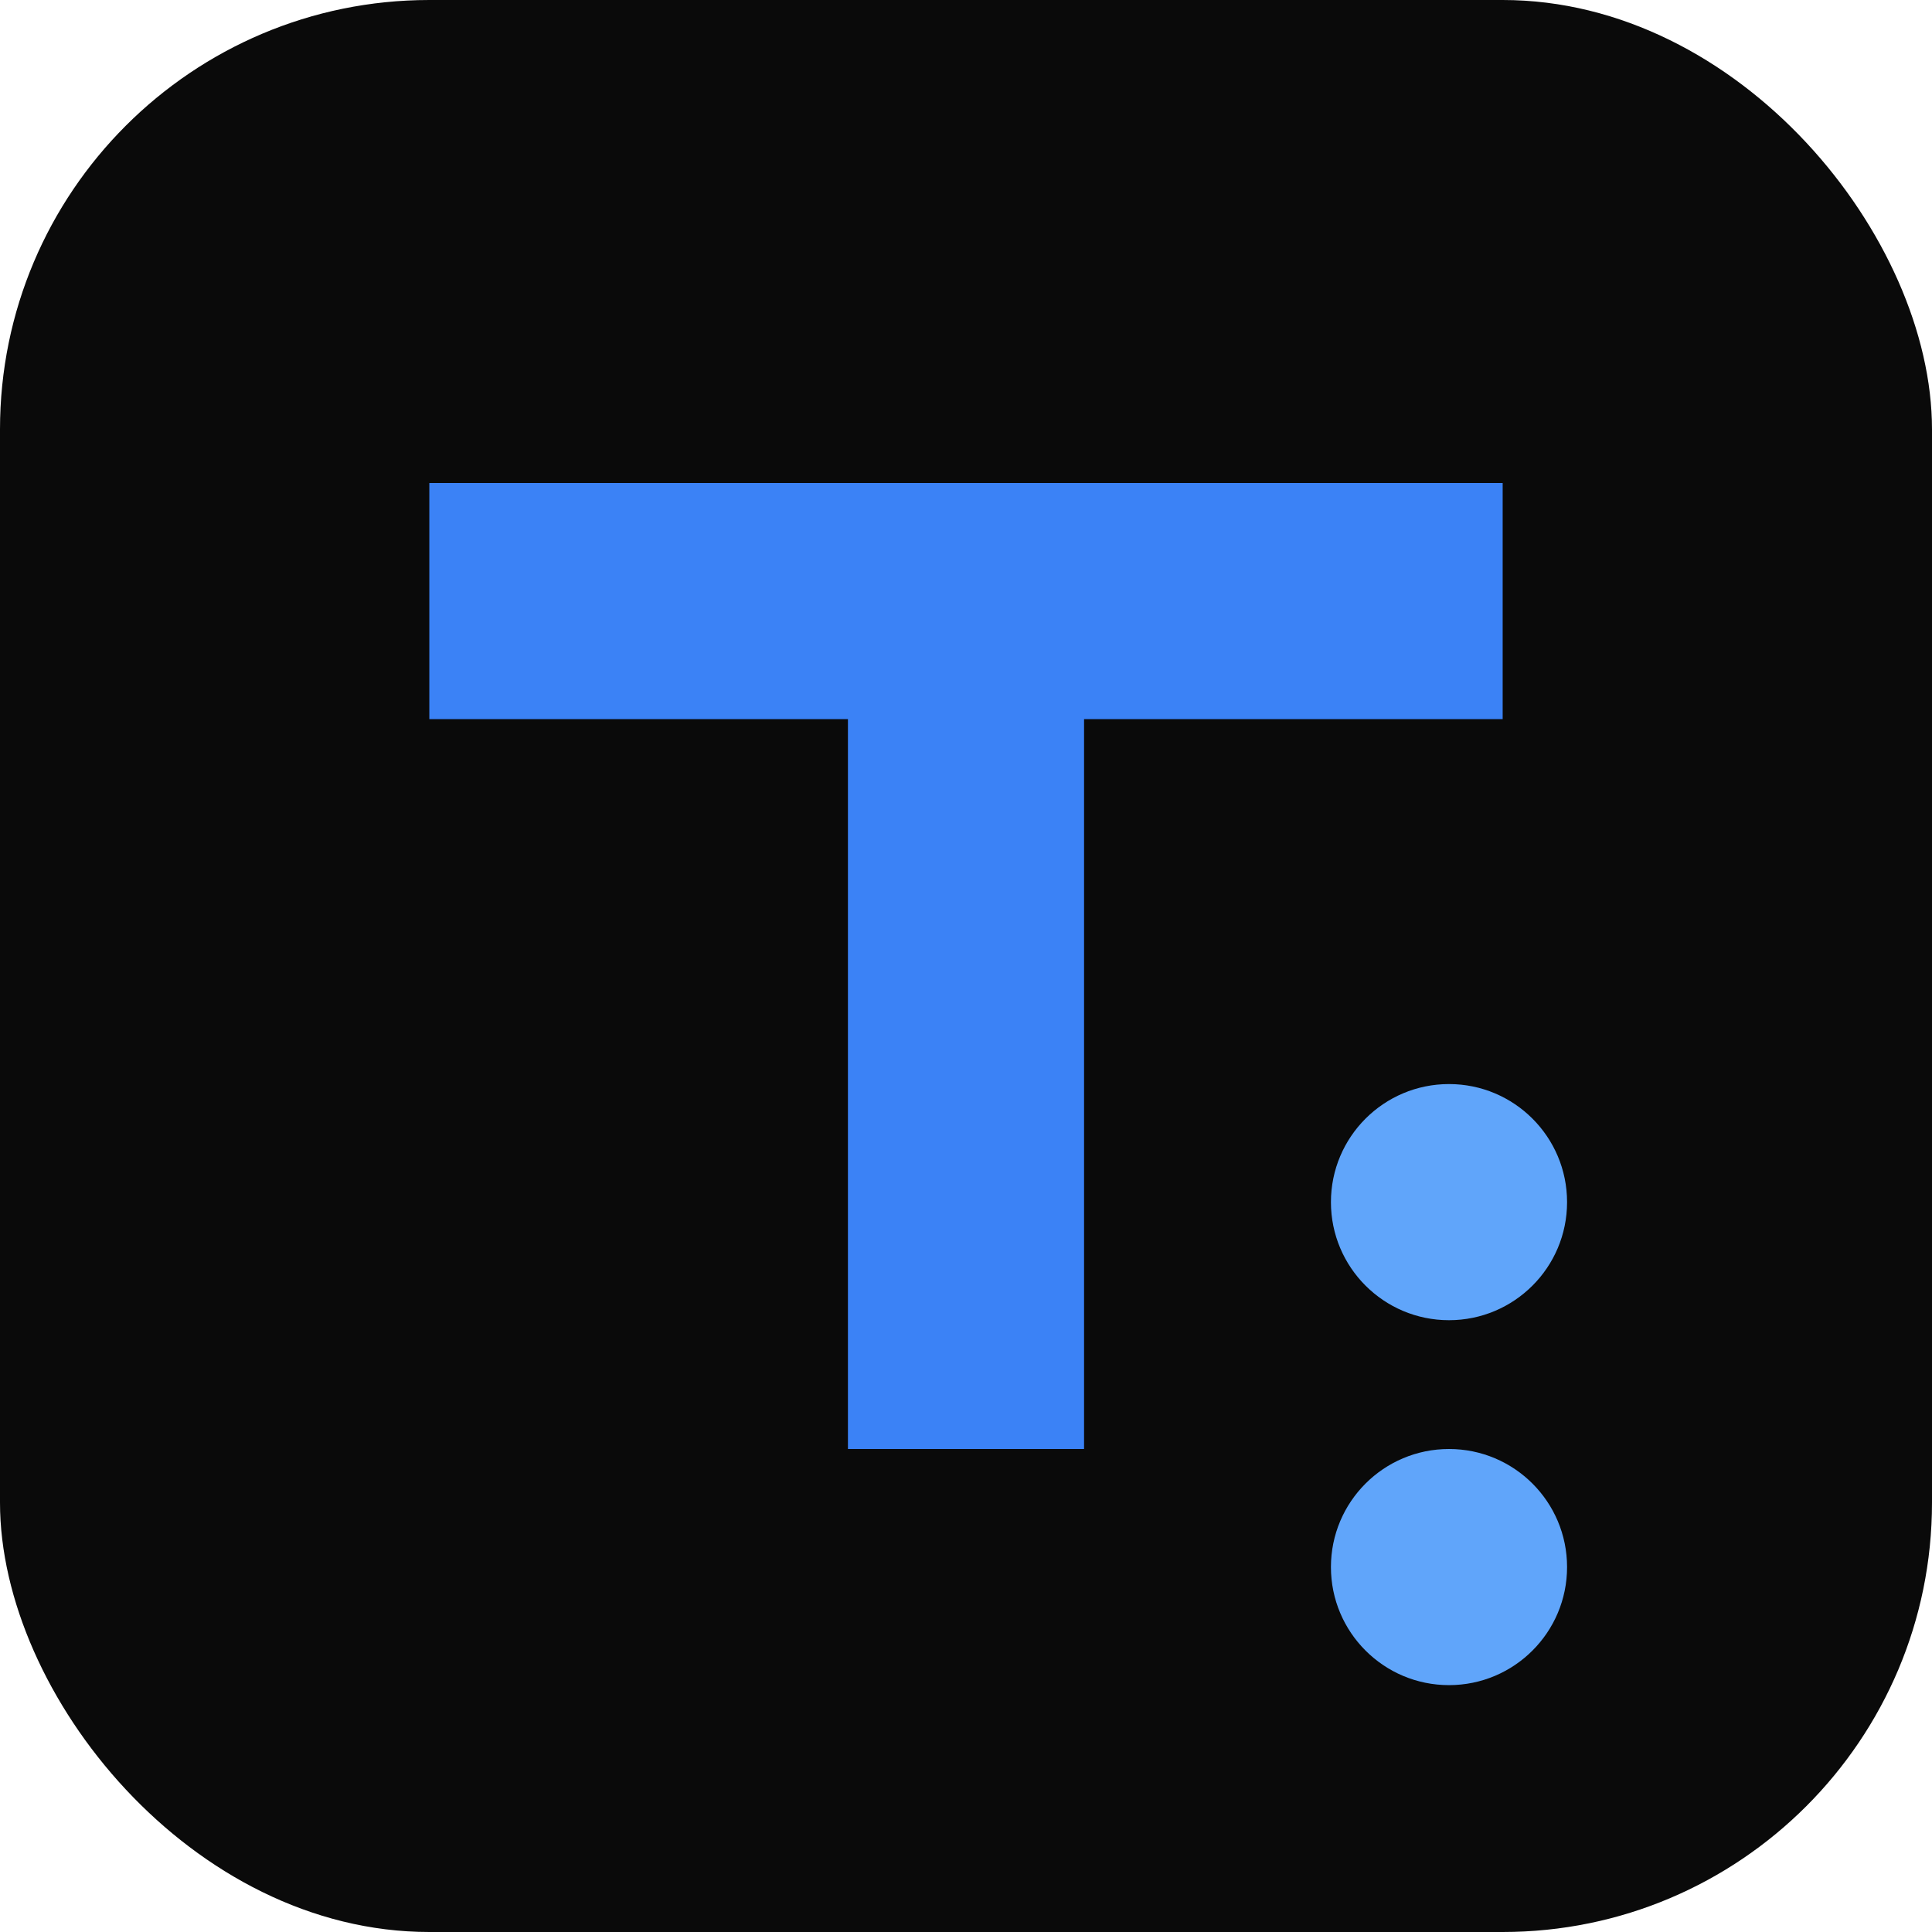
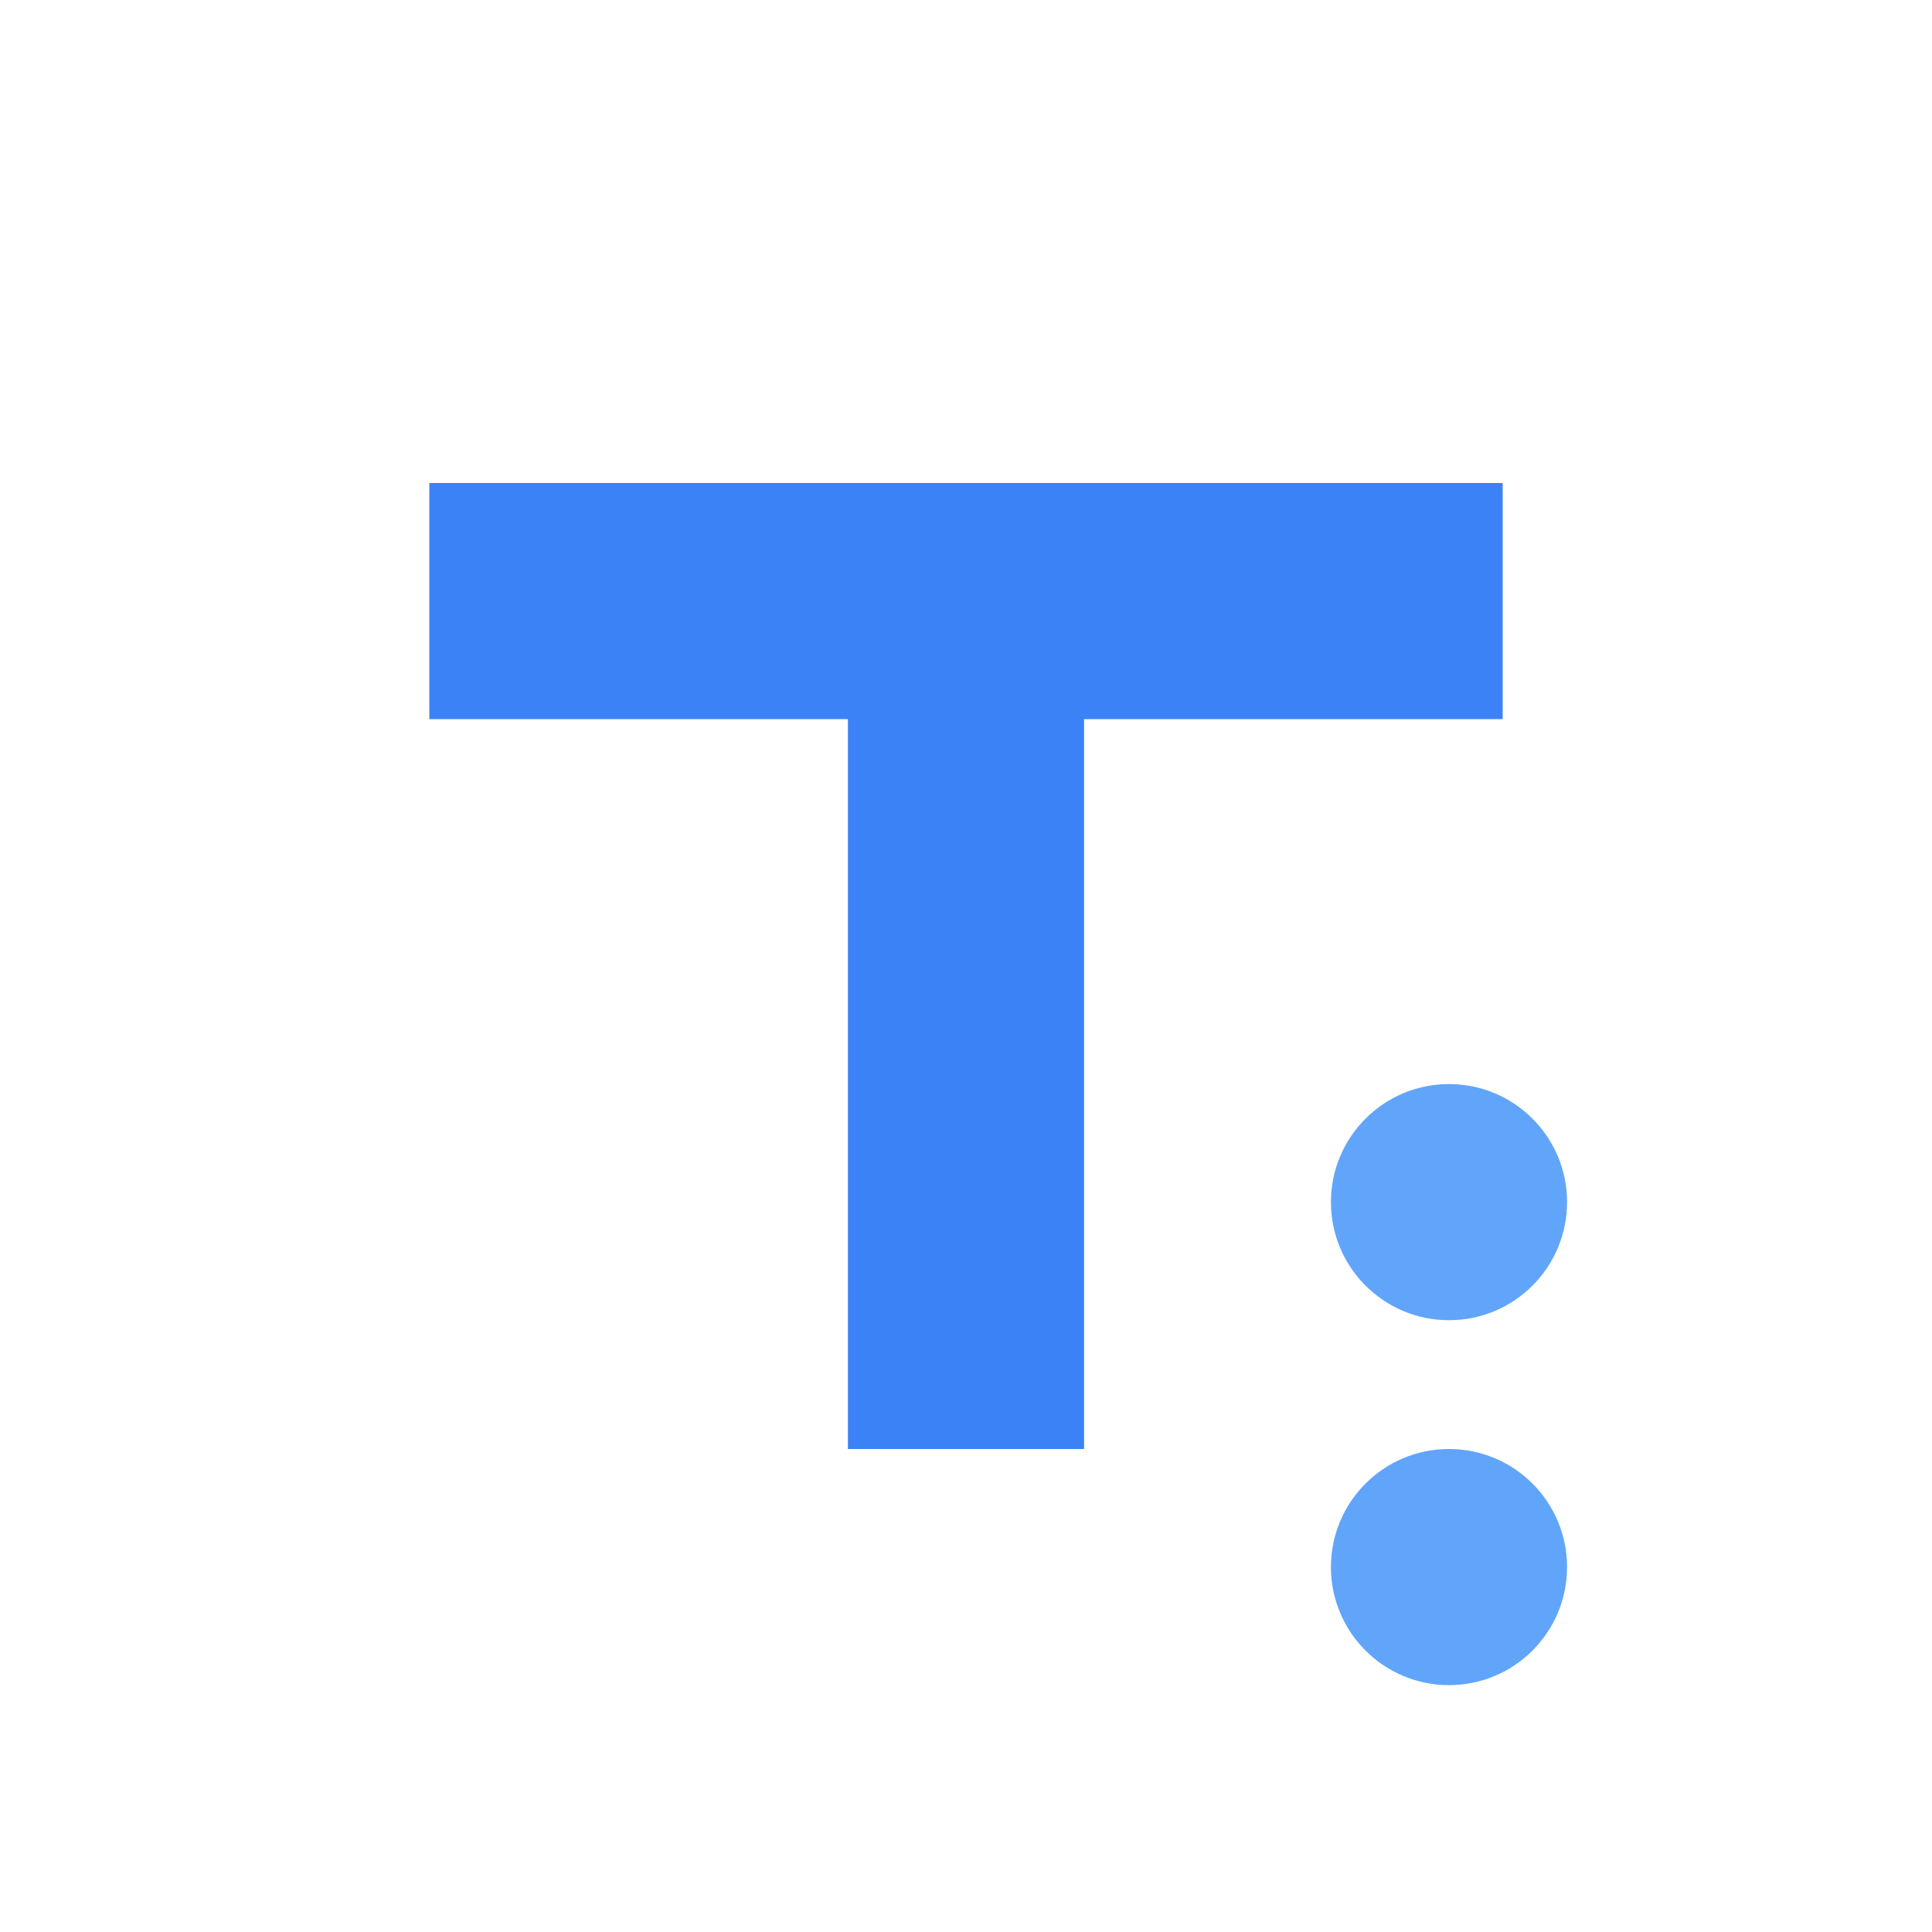
<svg xmlns="http://www.w3.org/2000/svg" viewBox="0 0 180 180" fill="none">
-   <rect width="180" height="180" rx="40" fill="#0A0A0A" />
  <path d="M40 45h100v22H101v68H79V67H40V45z" fill="#3B82F6" />
  <circle cx="135" cy="112" r="11" fill="#60A5FA" />
  <circle cx="135" cy="146" r="11" fill="#60A5FA" />
</svg>